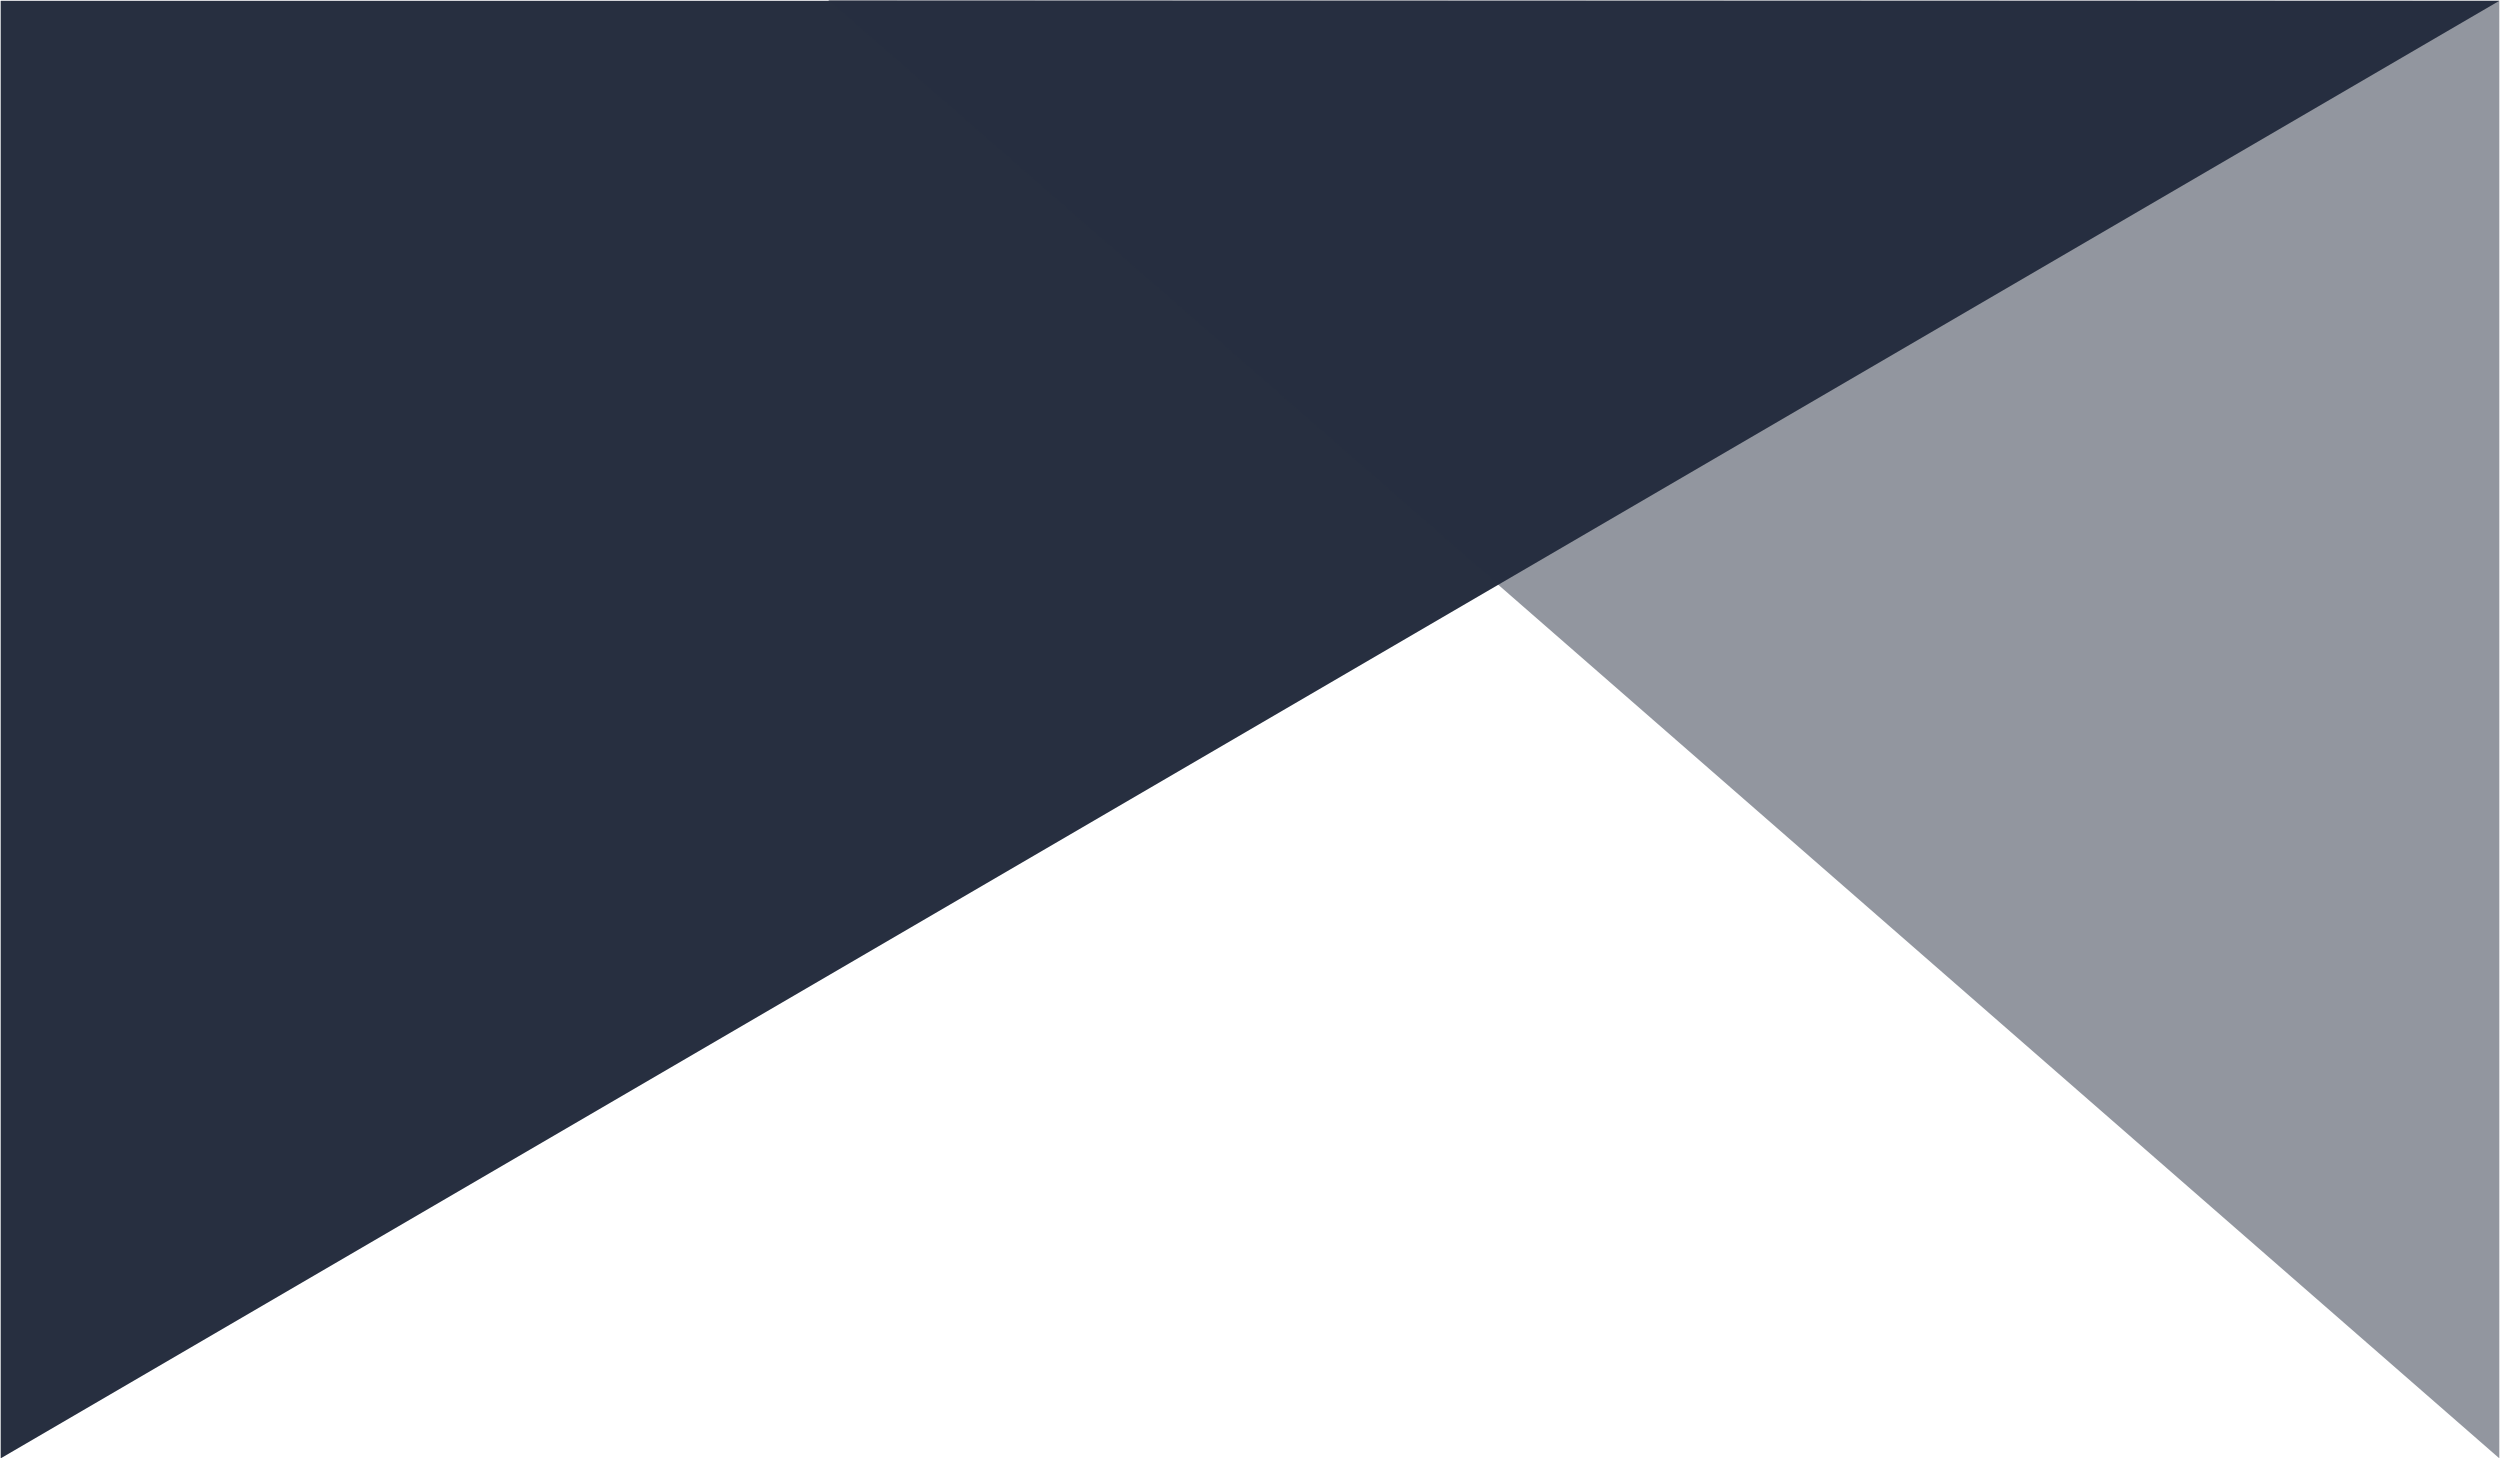
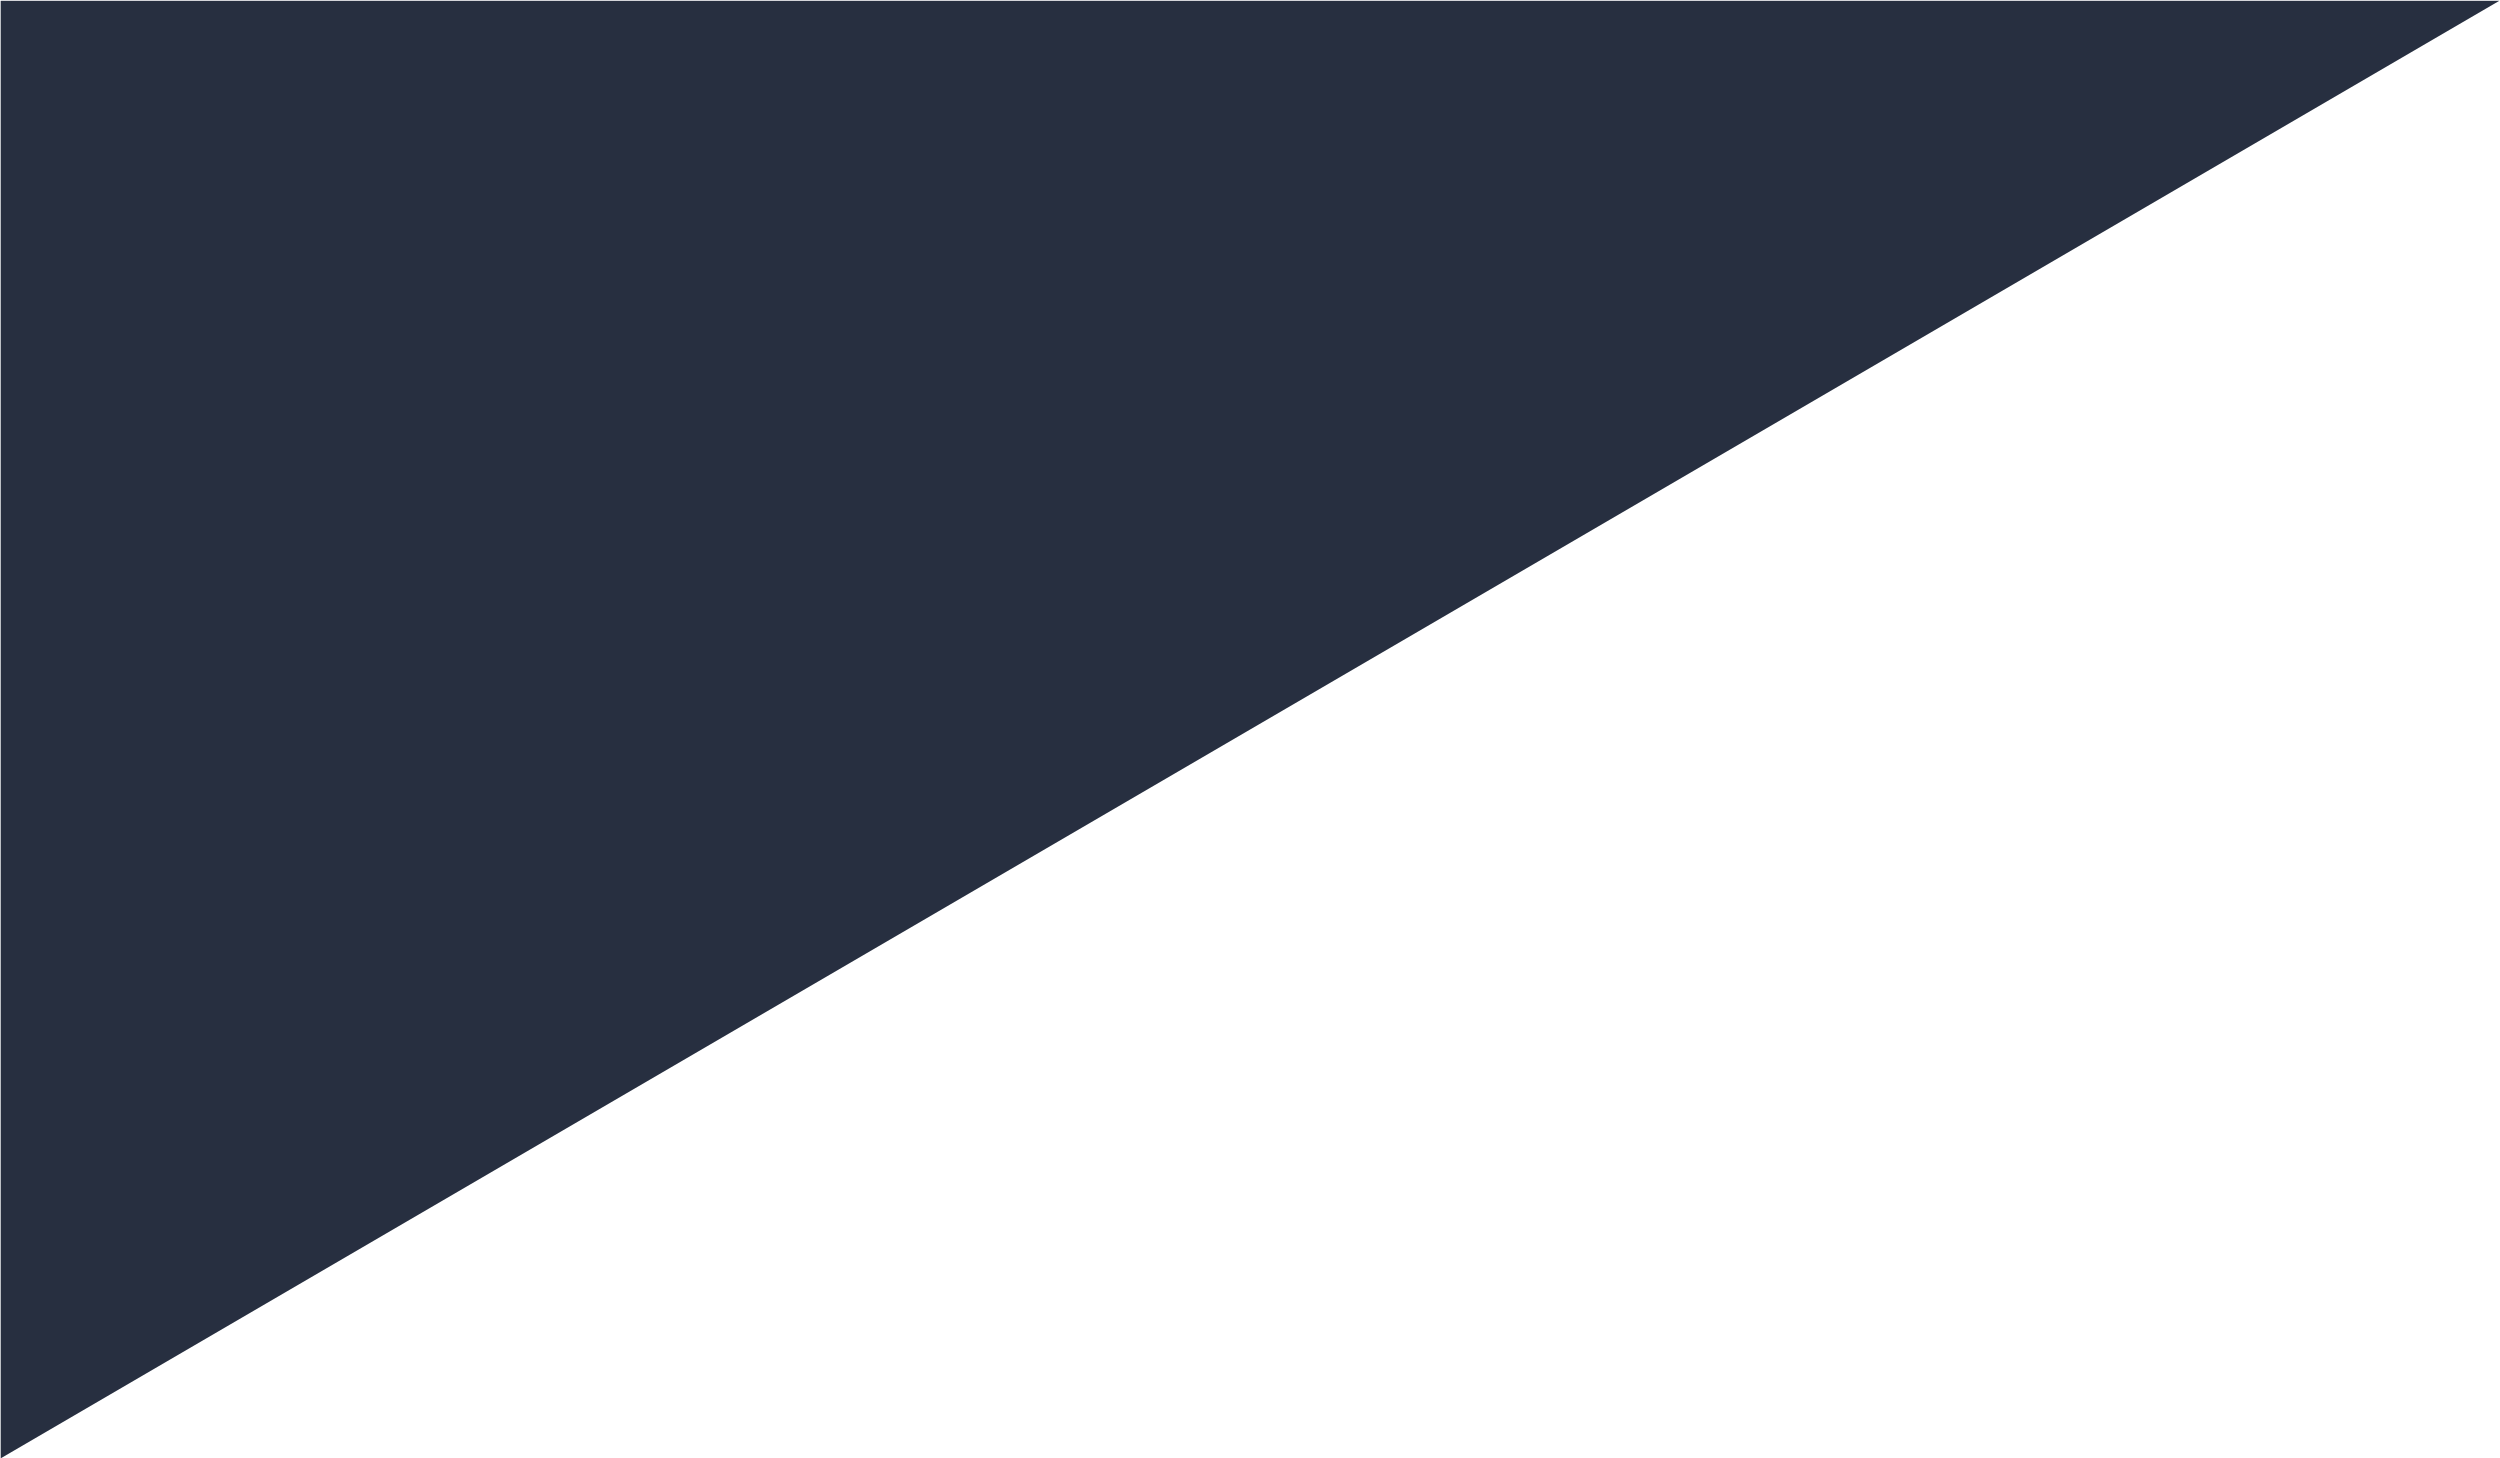
<svg xmlns="http://www.w3.org/2000/svg" xml:space="preserve" width="1200px" height="700px" shape-rendering="geometricPrecision" text-rendering="geometricPrecision" image-rendering="optimizeQuality" fill-rule="evenodd" clip-rule="evenodd" viewBox="0 0 1200 700.388">
  <g id="Ebene_x0020_1">
    <polygon fill="#272F40" points="0,700.388 1200,0.389 0,0.388 " />
-     <polygon fill="#272F40" fill-opacity="0.502" points="397.4,0 1200,0.389 1200,700.388 " />
  </g>
</svg>